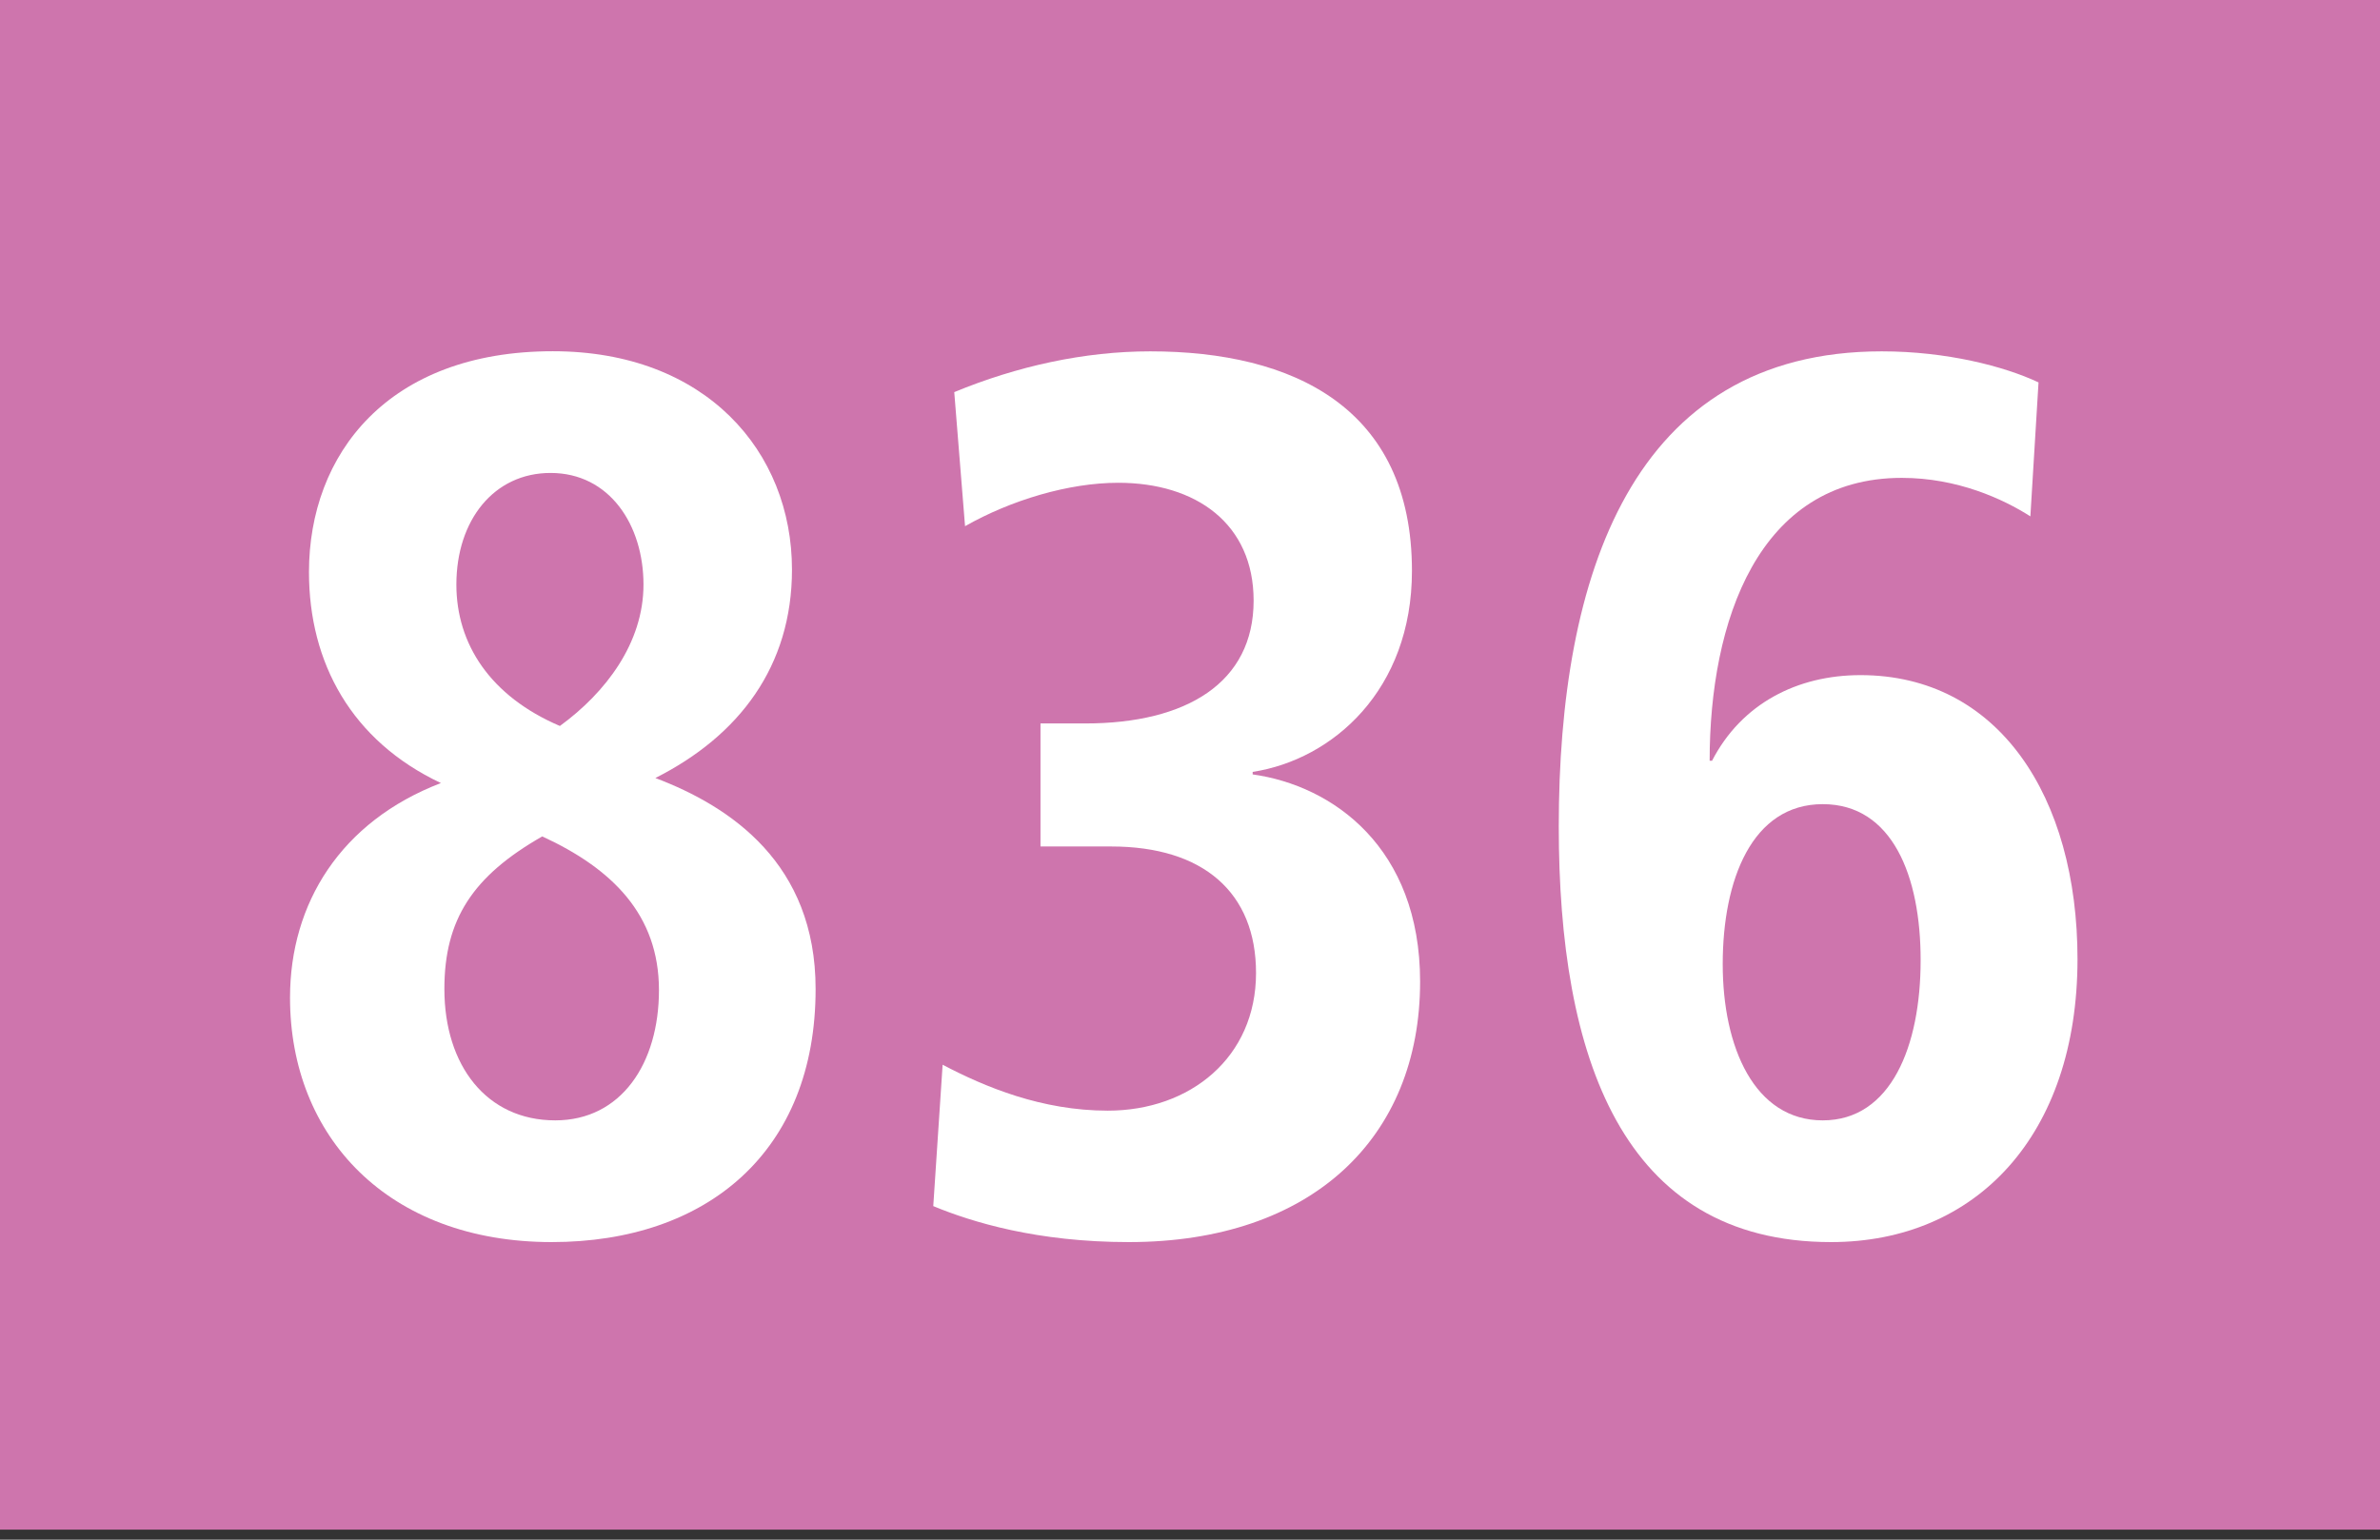
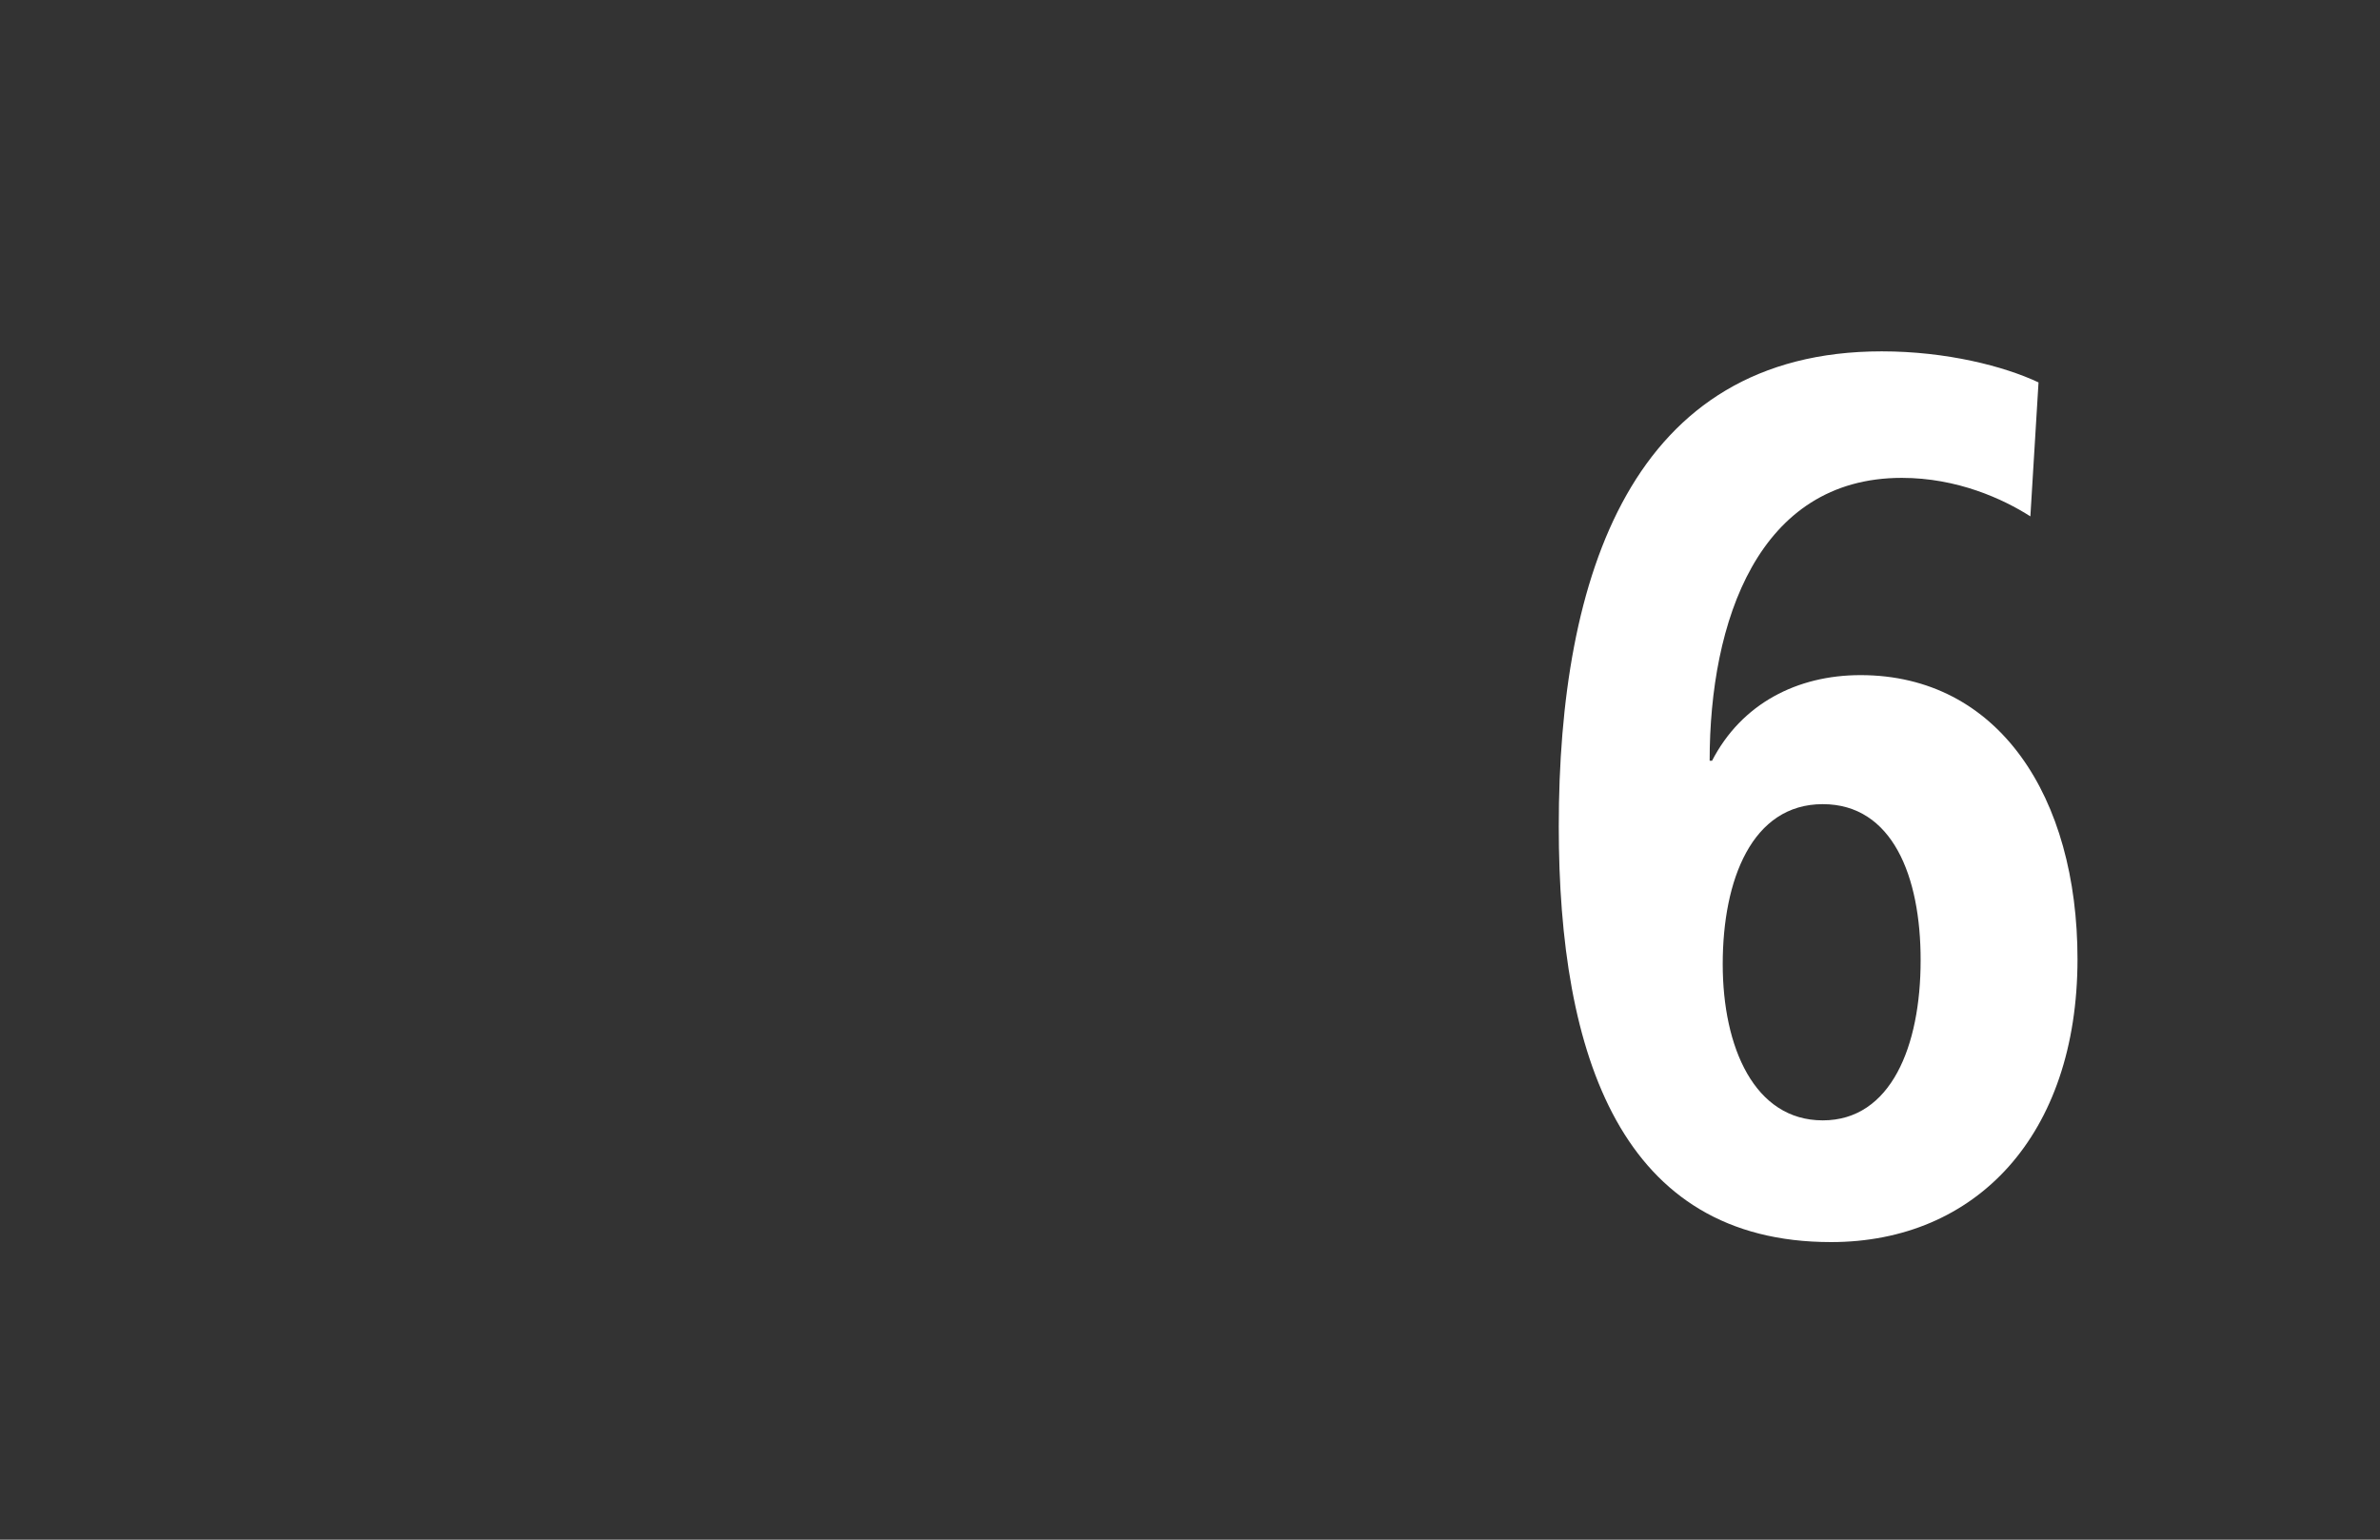
<svg xmlns="http://www.w3.org/2000/svg" version="1.1" x="0px" y="0px" width="19.843px" height="12.84px" viewBox="0 0 19.843 12.84" enable-background="new 0 0 19.843 12.84" xml:space="preserve">
  <rect x="0" y="0" width="19.843" height="12.84" fill="#333333" stroke="none" />
  <g id="Ebene_1">
    <g>
-       <polygon fill-rule="evenodd" clip-rule="evenodd" fill="#CE75AD" points="19.843,12.756 0,12.756 0,0 19.843,0 19.843,12.756       " />
      <g>
-         <path fill="#FFFFFF" d="M4.6,10.358c-1.365,0-2.182-0.879-2.182-2.038c0-0.786,0.422-1.469,1.258-1.79     c-0.746-0.352-1.1-1.004-1.1-1.759c0-0.983,0.658-1.842,2.033-1.842c1.277,0,1.994,0.838,1.994,1.821     c0,0.807-0.441,1.386-1.139,1.738c0.629,0.238,1.336,0.714,1.336,1.759C6.801,9.602,5.896,10.358,4.6,10.358z M4.521,6.975     c-0.58,0.331-0.816,0.693-0.816,1.272c0,0.641,0.354,1.096,0.924,1.096c0.551,0,0.865-0.476,0.865-1.086     C5.494,7.626,5.102,7.243,4.521,6.975z M4.59,3.944c-0.471,0-0.785,0.393-0.785,0.931c0,0.496,0.283,0.931,0.863,1.179     c0.383-0.279,0.697-0.693,0.697-1.179C5.365,4.378,5.082,3.944,4.59,3.944z" />
-         <path fill="#FFFFFF" d="M9.412,10.358c-0.766,0-1.307-0.166-1.631-0.3l0.078-1.179c0.354,0.186,0.826,0.383,1.377,0.383     c0.688,0,1.236-0.445,1.236-1.148c0-0.672-0.441-1.055-1.207-1.055h-0.59V6.033h0.373c0.846,0,1.404-0.341,1.404-1.024     c0-0.642-0.48-0.983-1.129-0.983c-0.414,0-0.895,0.145-1.277,0.362l-0.09-1.118C8.479,3.054,9.039,2.93,9.59,2.93     c1.188,0,2.182,0.466,2.182,1.831c0,0.993-0.66,1.573-1.328,1.676v0.021c0.668,0.093,1.396,0.61,1.396,1.728     C11.84,9.489,10.936,10.358,9.412,10.358z" />
        <path fill="#FFFFFF" d="M15.266,10.358c-1.748,0-2.27-1.552-2.27-3.466c0-2.09,0.609-3.962,2.693-3.962     c0.539,0,1.021,0.124,1.307,0.259l-0.068,1.117c-0.227-0.145-0.609-0.321-1.072-0.321c-1.199,0-1.602,1.2-1.602,2.359h0.02     c0.246-0.476,0.709-0.714,1.238-0.714c1.15,0,1.809,1.014,1.809,2.369C17.32,9.468,16.475,10.358,15.266,10.358z M15.197,6.706     c-0.59,0-0.834,0.631-0.834,1.334c0,0.693,0.264,1.303,0.834,1.303s0.816-0.621,0.816-1.334     C16.014,7.306,15.777,6.706,15.197,6.706z" />
      </g>
    </g>
  </g>
  <g id="_x3C_Ebene_x3E_">
</g>
</svg>